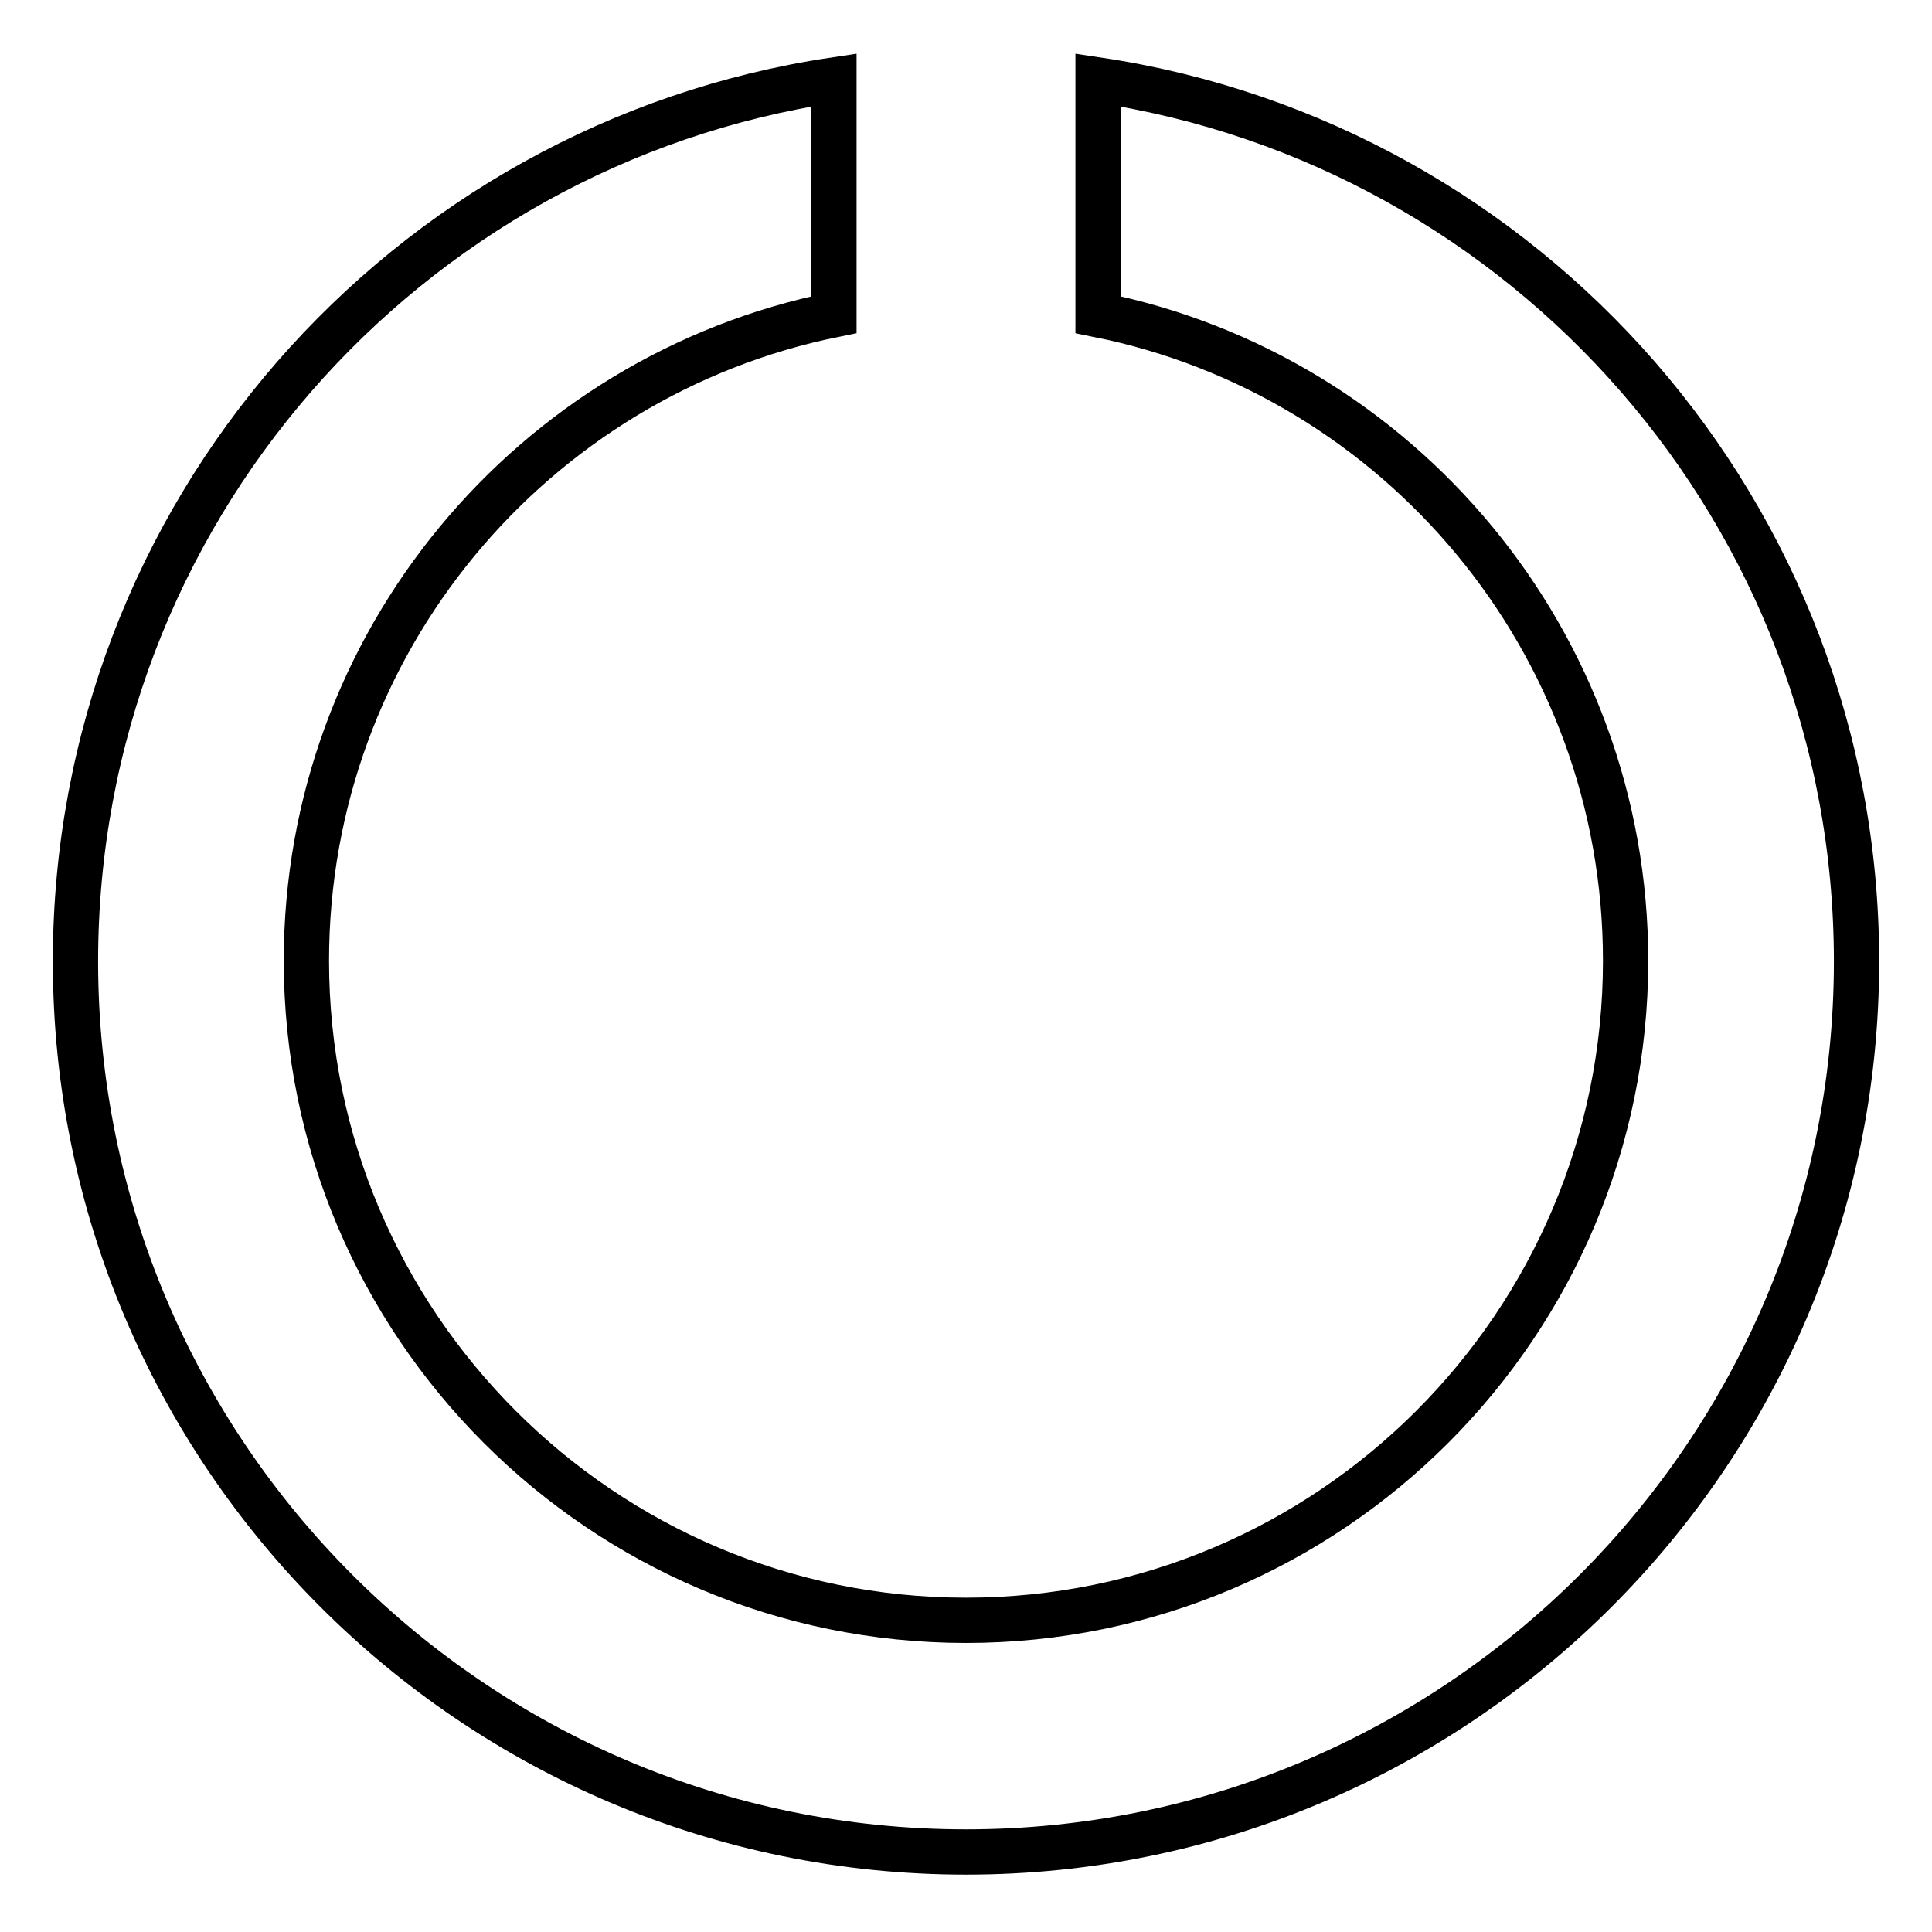
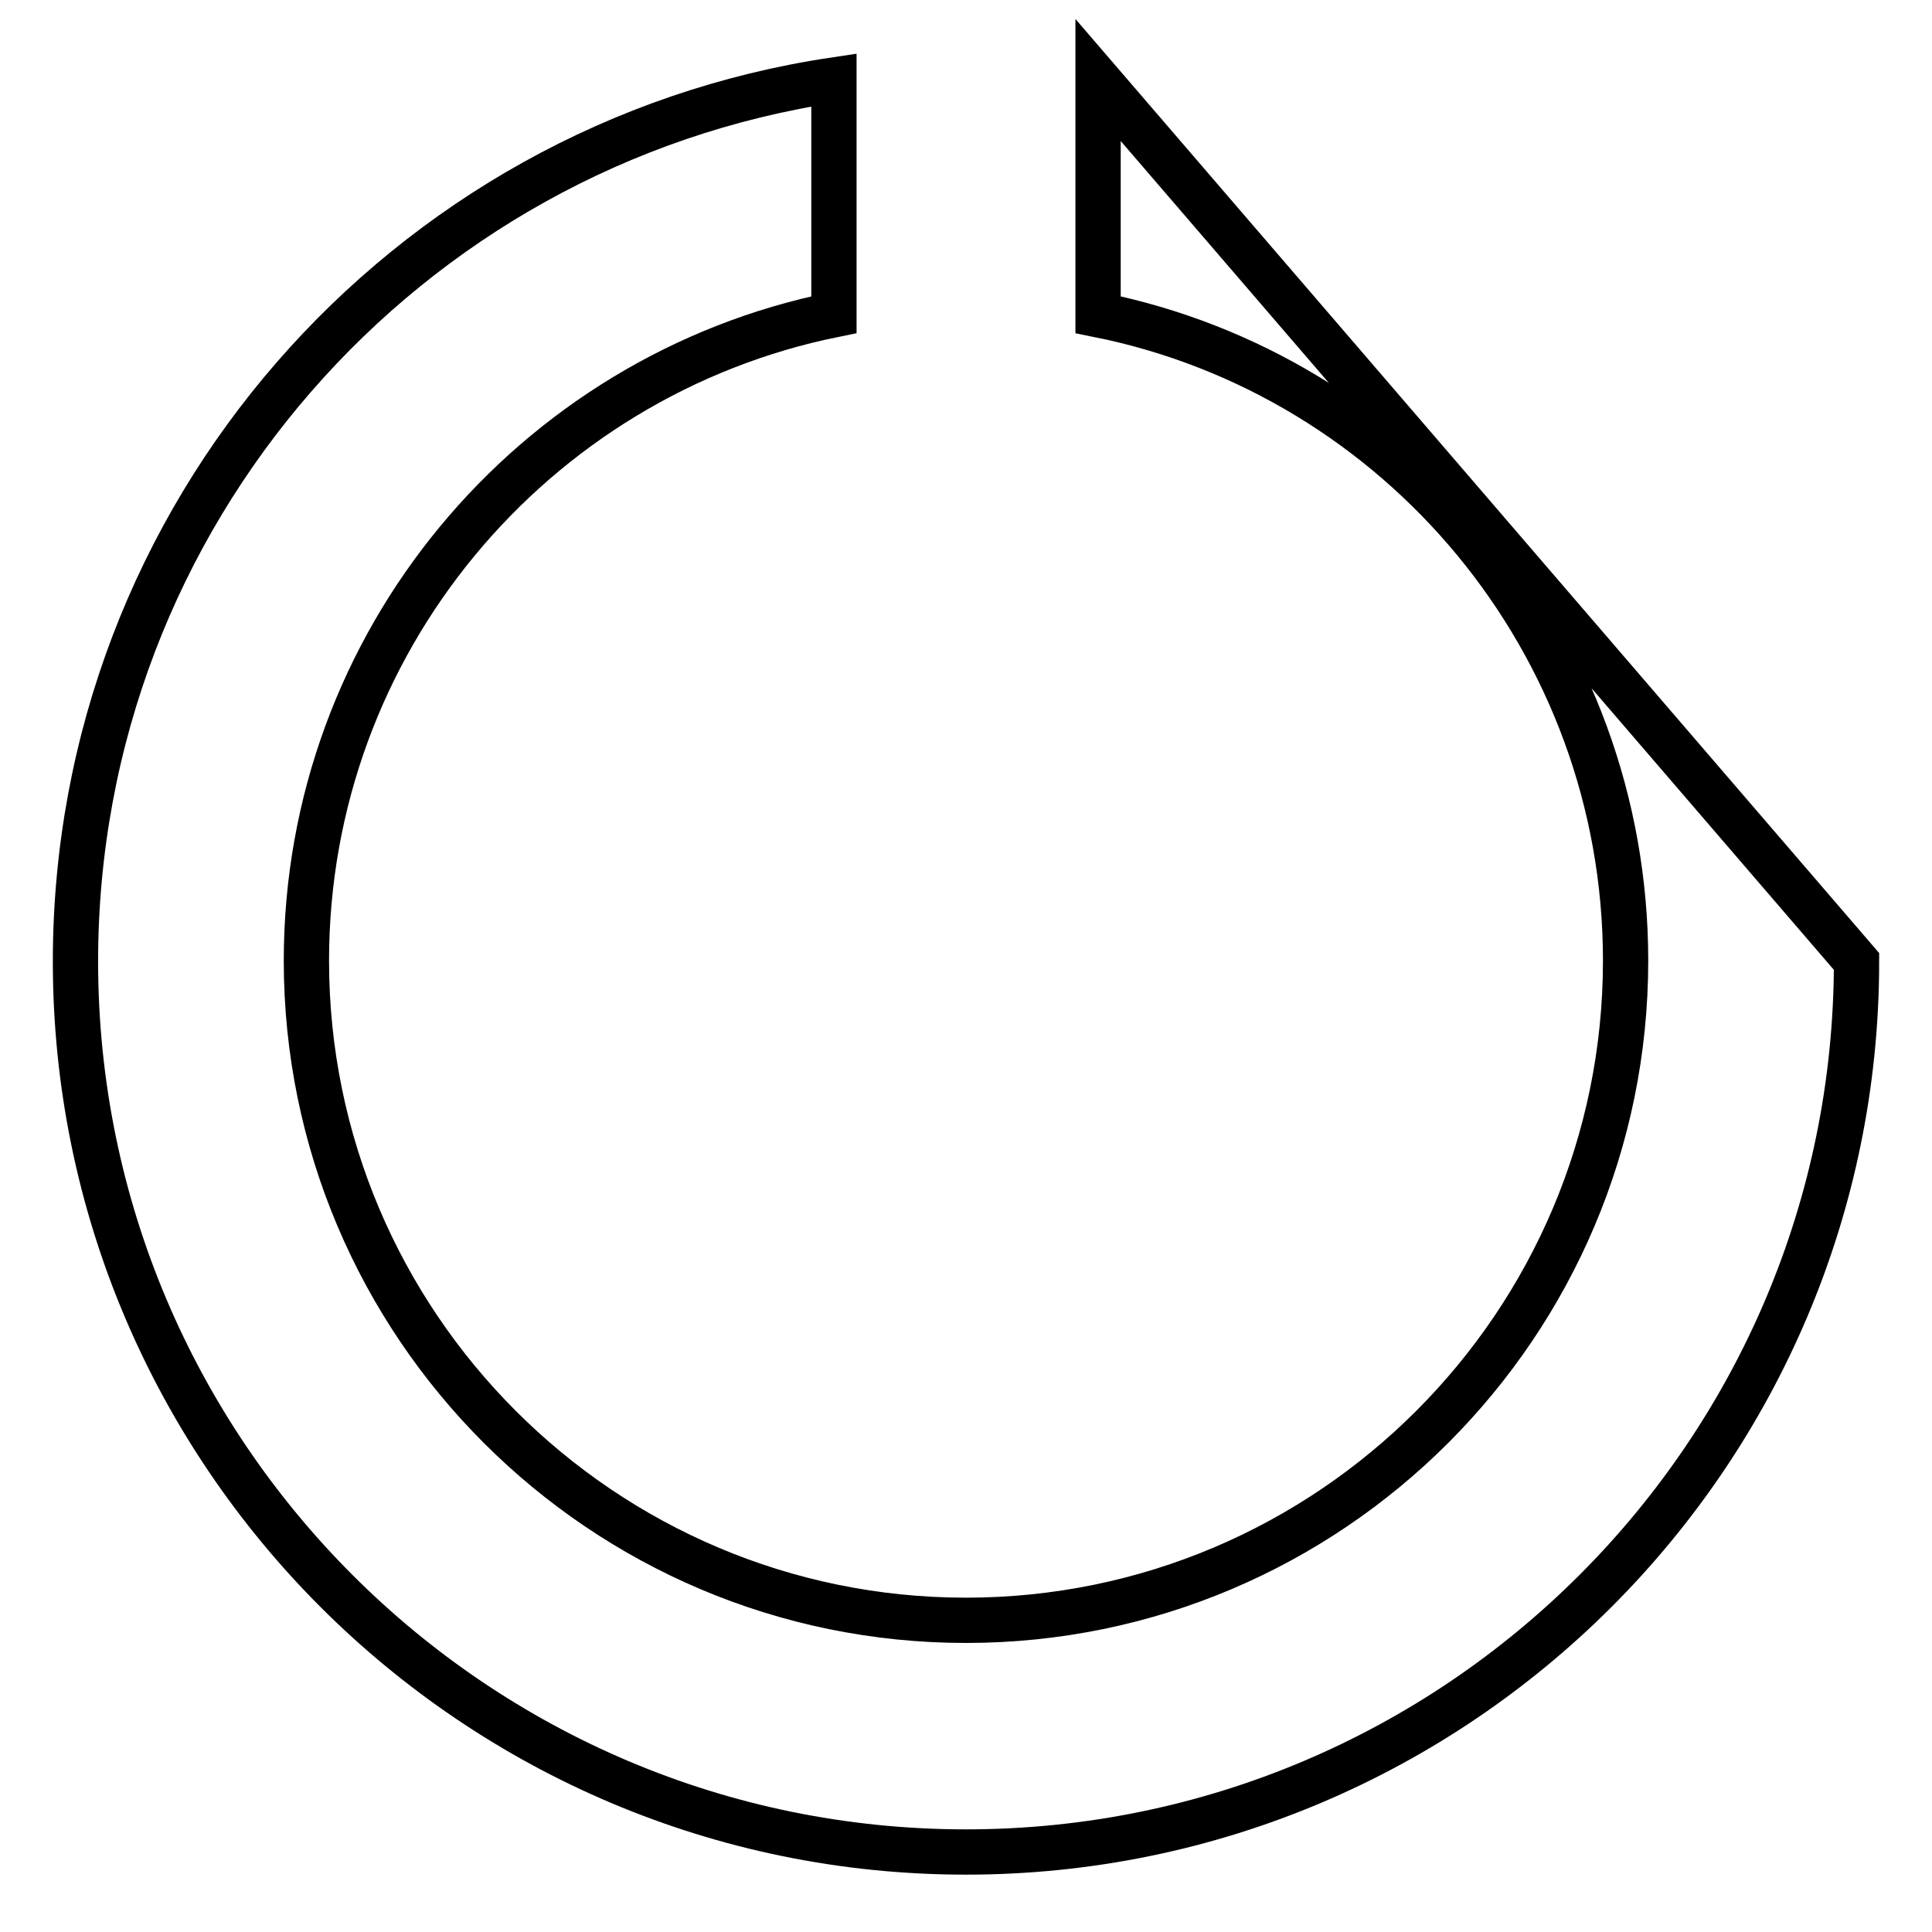
<svg xmlns="http://www.w3.org/2000/svg" version="1.1" x="0px" y="0px" viewBox="0 0 256 256" enable-background="new 0 0 256 256" xml:space="preserve">
  <g>
-     <path stroke-width="6" fill-opacity="0" stroke="#000000" d="M246,127.4c0,65.1-52.9,118-118,118s-118-52.9-118-118C10,68.1,53.7,19.1,110.5,10.6v31.1 c-39.9,8.1-69.9,43.4-69.9,85.6c0,48.2,39.2,87.4,87.4,87.4c48.2,0,87.4-39.2,87.4-87.4c0-42.2-30-77.6-69.9-85.6V10.6 C202.3,19.1,246,68.1,246,127.4z" />
+     <path stroke-width="6" fill-opacity="0" stroke="#000000" d="M246,127.4c0,65.1-52.9,118-118,118s-118-52.9-118-118C10,68.1,53.7,19.1,110.5,10.6v31.1 c-39.9,8.1-69.9,43.4-69.9,85.6c0,48.2,39.2,87.4,87.4,87.4c48.2,0,87.4-39.2,87.4-87.4c0-42.2-30-77.6-69.9-85.6V10.6 z" />
  </g>
</svg>